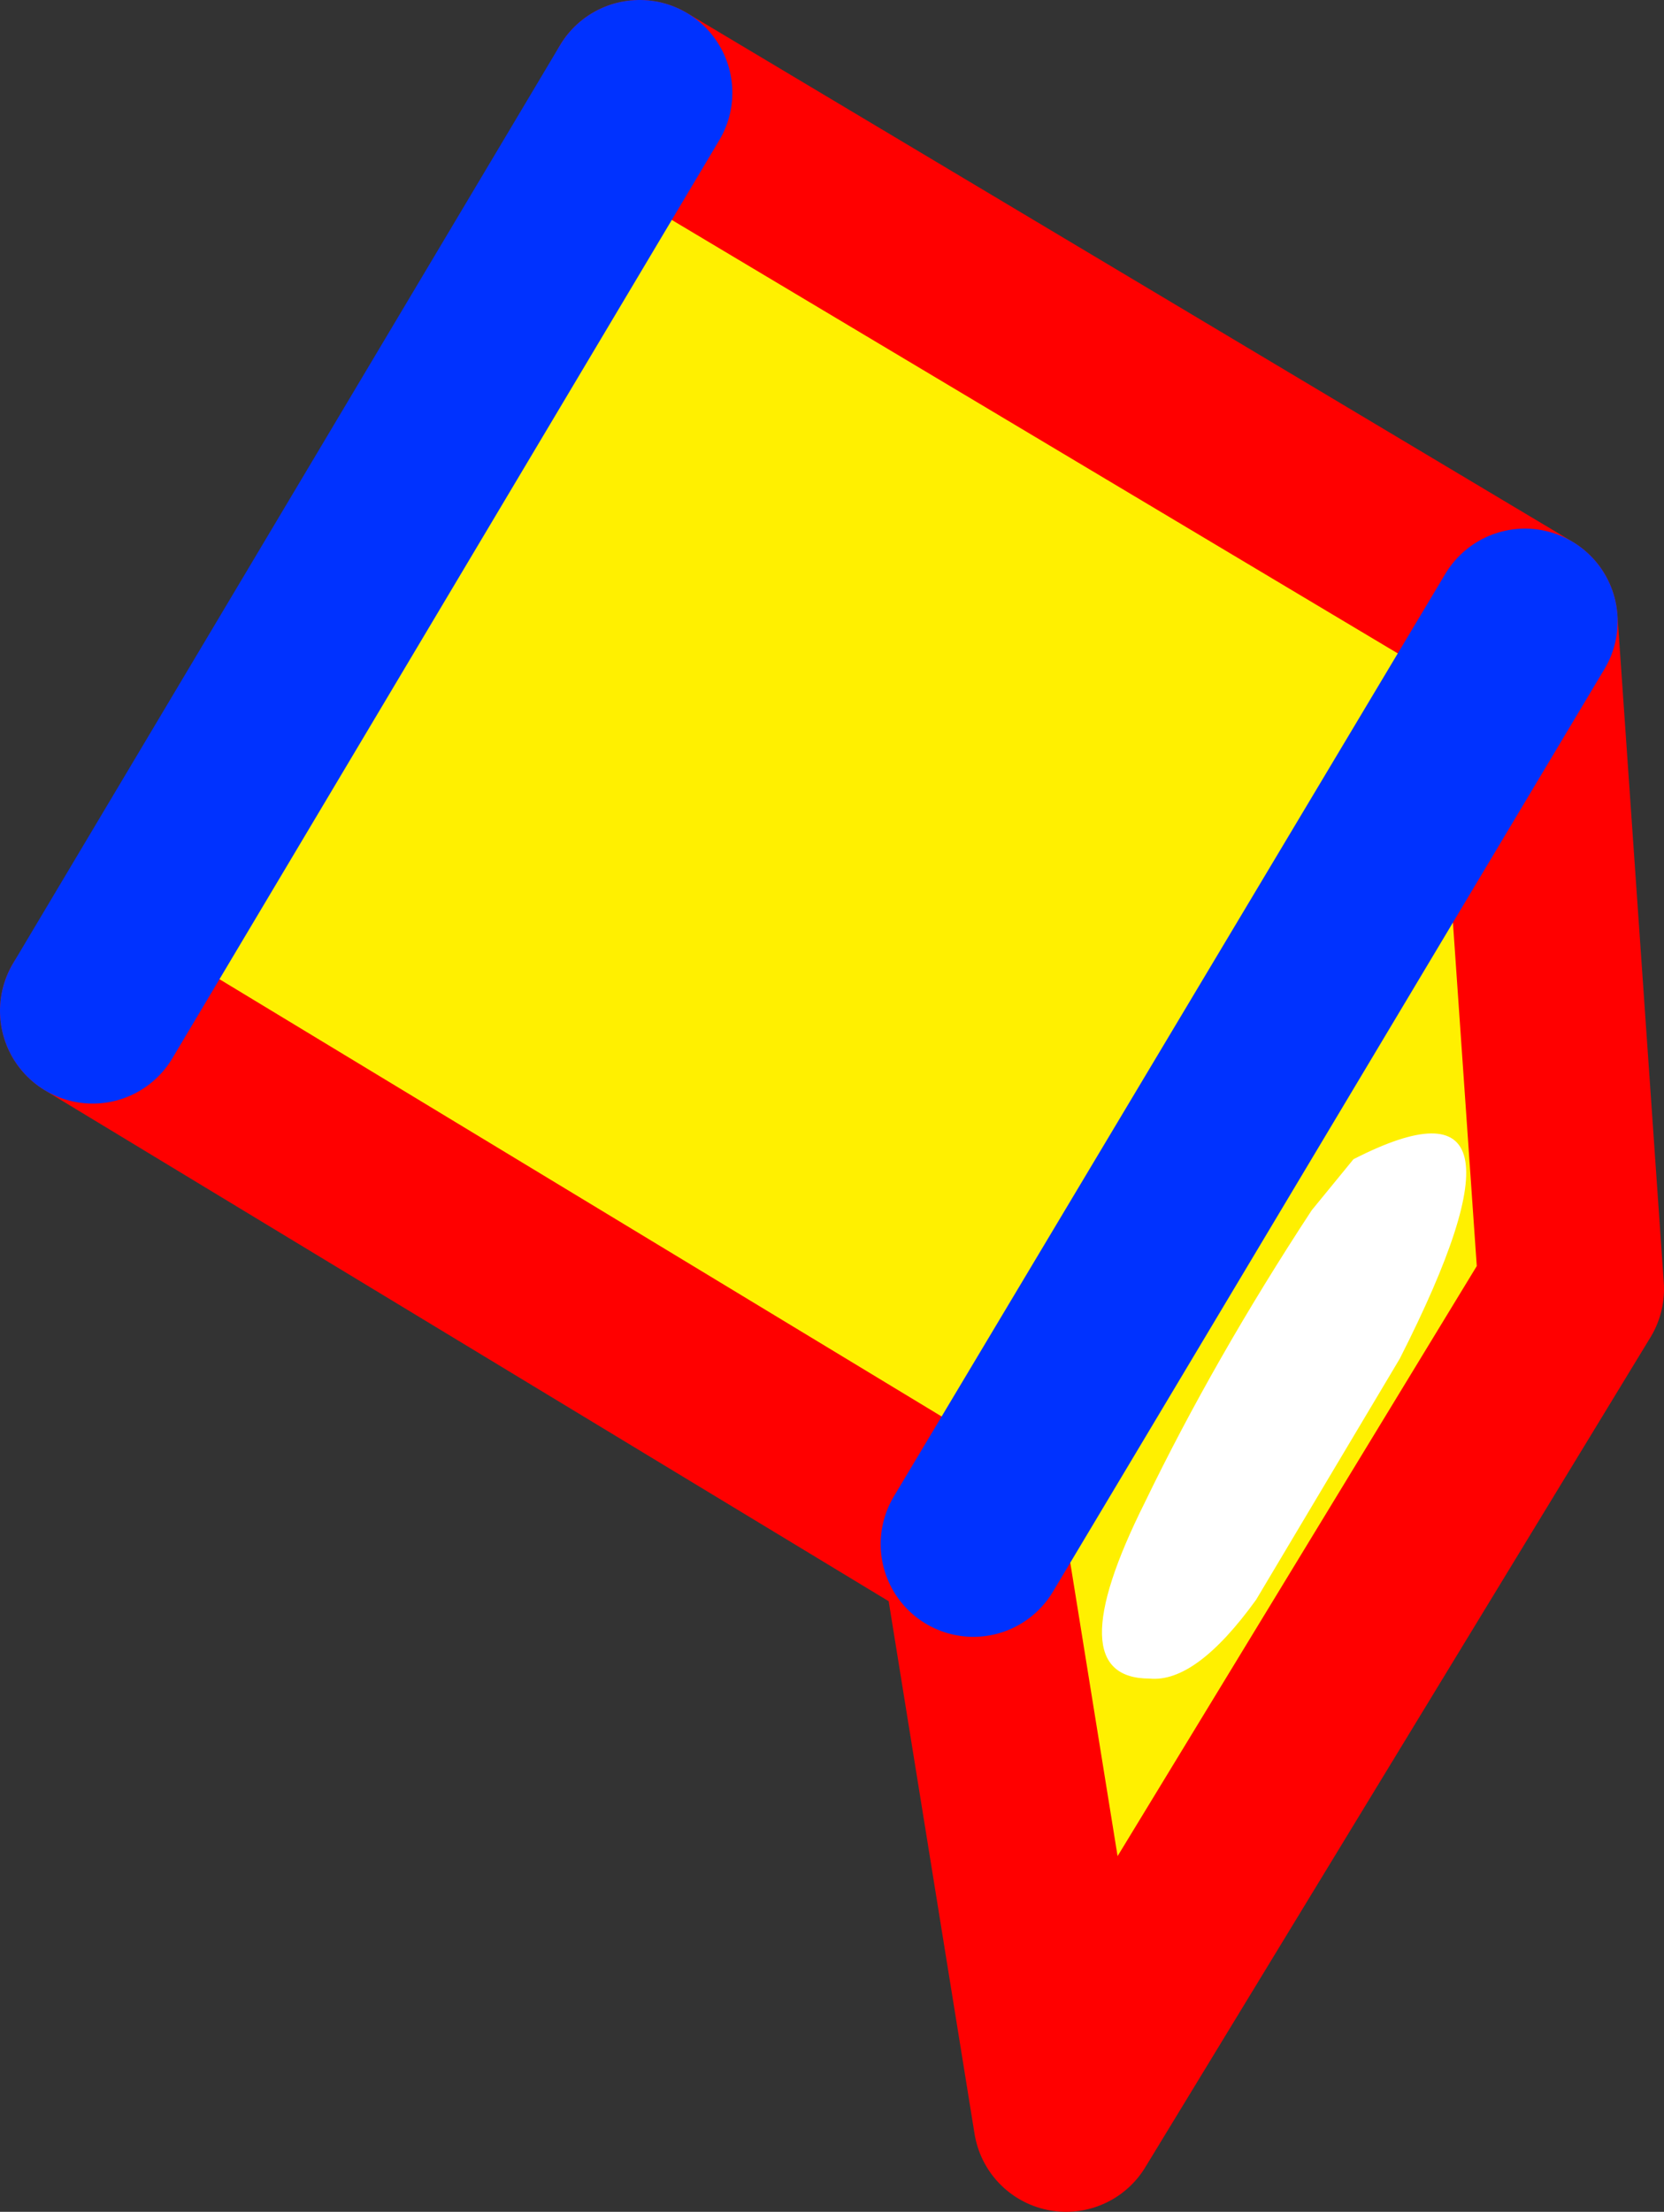
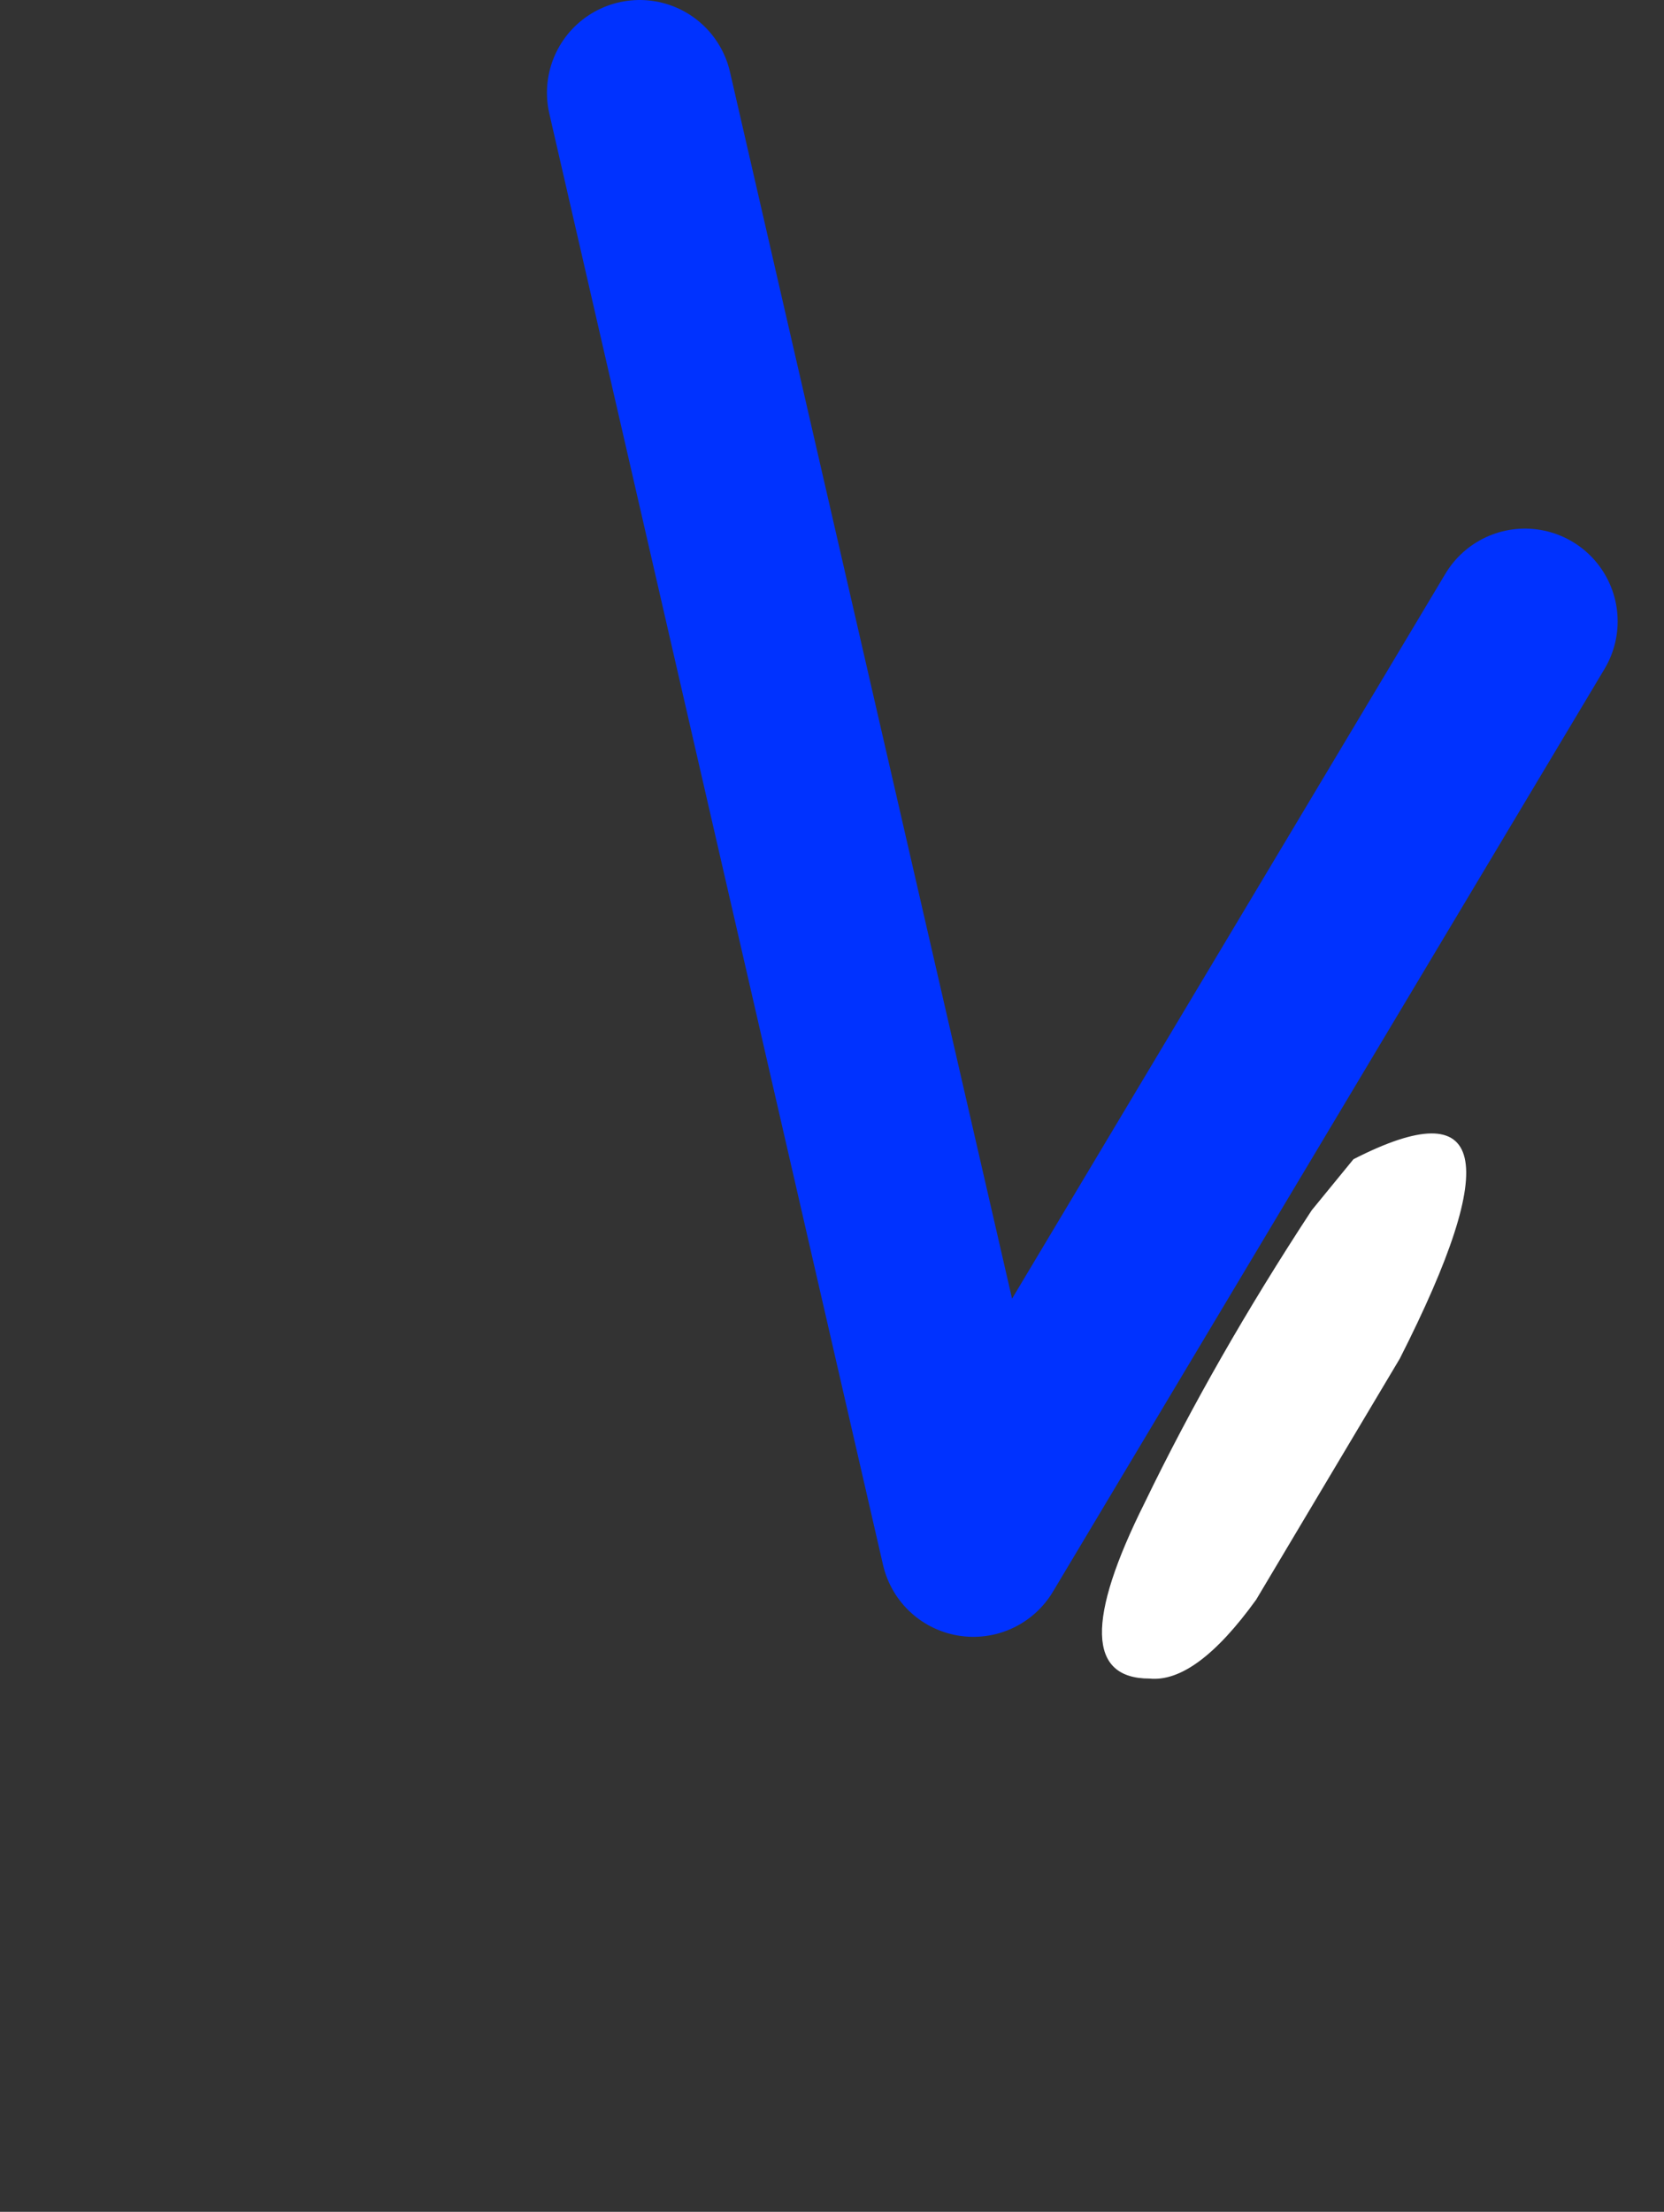
<svg xmlns="http://www.w3.org/2000/svg" height="23.85px" width="17.95px">
  <rect width="100%" height="100%" fill="#333333" stroke="none" />
  <g transform="matrix(1.0, 0.0, 0.0, 1.0, -377.25, -277.0)">
-     <path d="M393.7 283.7 L394.2 290.9 388.75 299.85 387.75 293.65 393.7 283.7 387.75 293.65 378.25 287.9 384.15 278.0 393.7 283.7" fill="#fff000" fill-rule="evenodd" stroke="none" />
-     <path d="M387.75 293.65 L388.75 299.85 394.2 290.9 393.7 283.7 384.15 278.0 M387.75 293.65 L378.25 287.9" fill="none" stroke="#ff0000" stroke-linecap="round" stroke-linejoin="round" stroke-width="2.0" />
-     <path d="M393.7 283.7 L387.75 293.65 M378.25 287.9 L384.15 278.0" fill="none" stroke="#0032ff" stroke-linecap="round" stroke-linejoin="round" stroke-width="2.0" />
+     <path d="M393.7 283.7 L387.75 293.65 L384.15 278.0" fill="none" stroke="#0032ff" stroke-linecap="round" stroke-linejoin="round" stroke-width="2.0" />
    <path d="M389.65 295.1 Q388.65 295.1 389.6 293.2 390.35 291.65 391.4 290.05 L391.85 289.5 Q394.0 288.4 392.35 291.65 L390.8 294.25 Q390.15 295.15 389.65 295.1" fill="#ffffff" fill-rule="evenodd" stroke="none" />
  </g>
</svg>